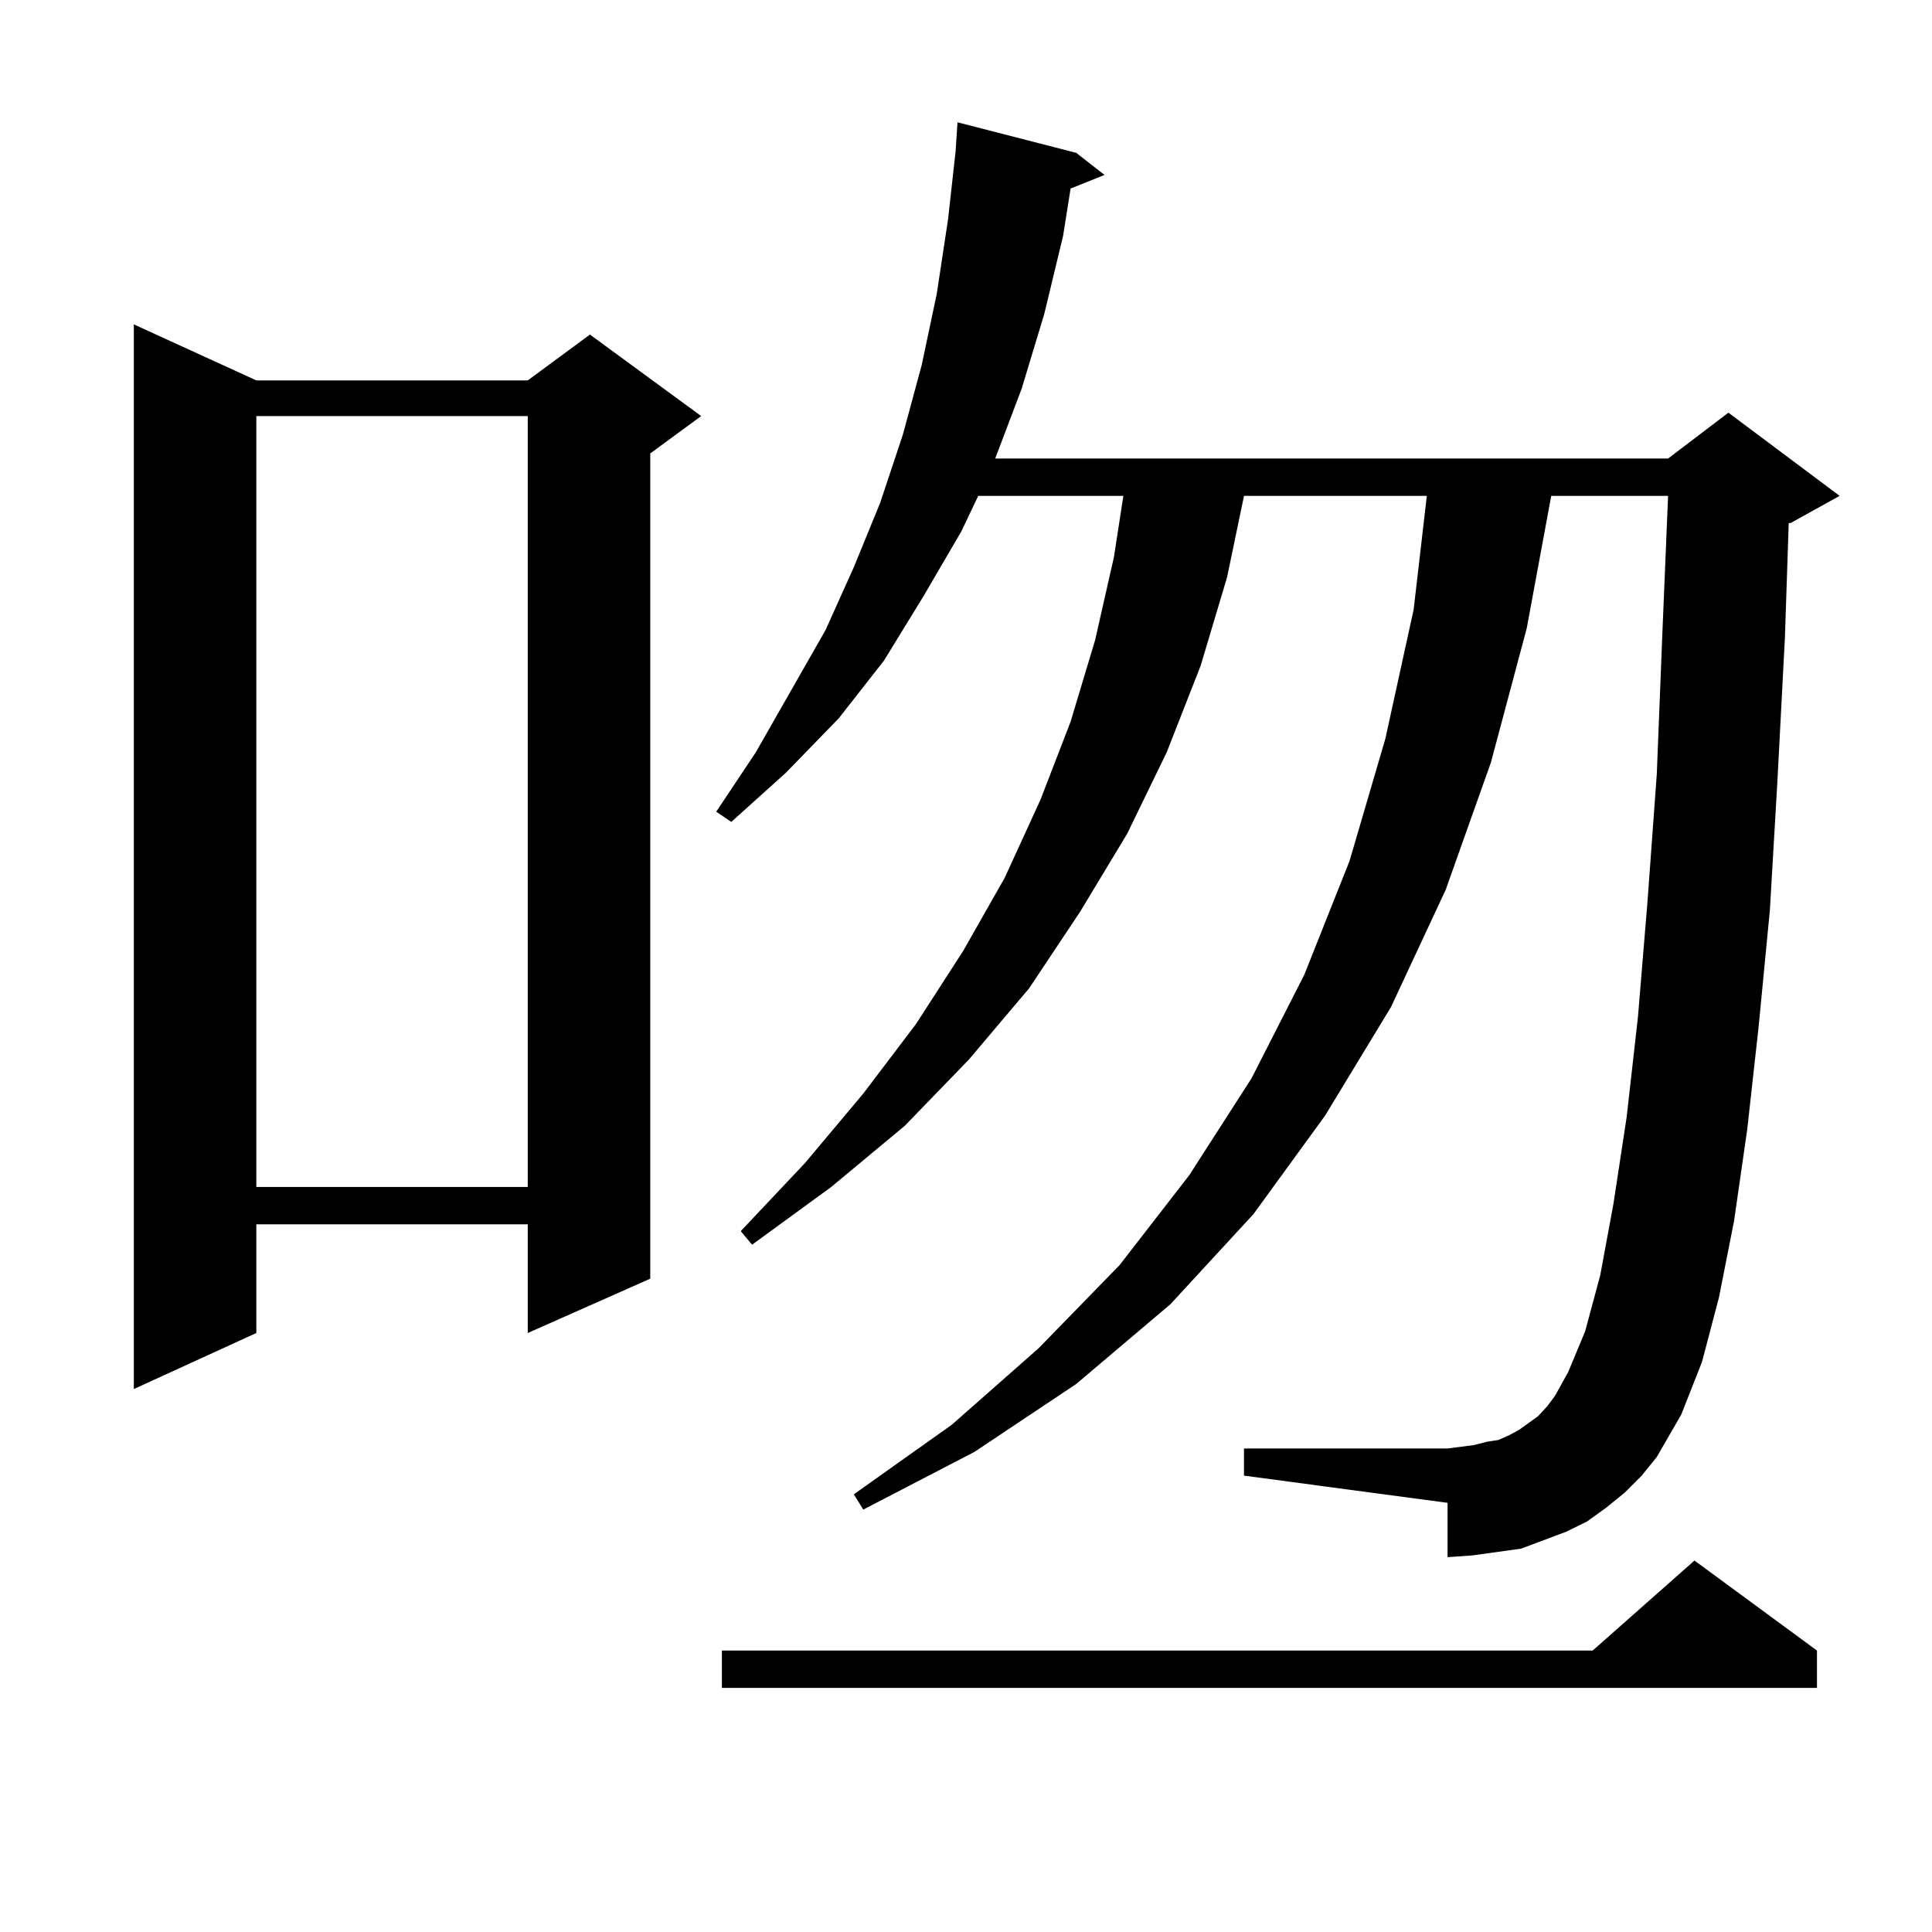
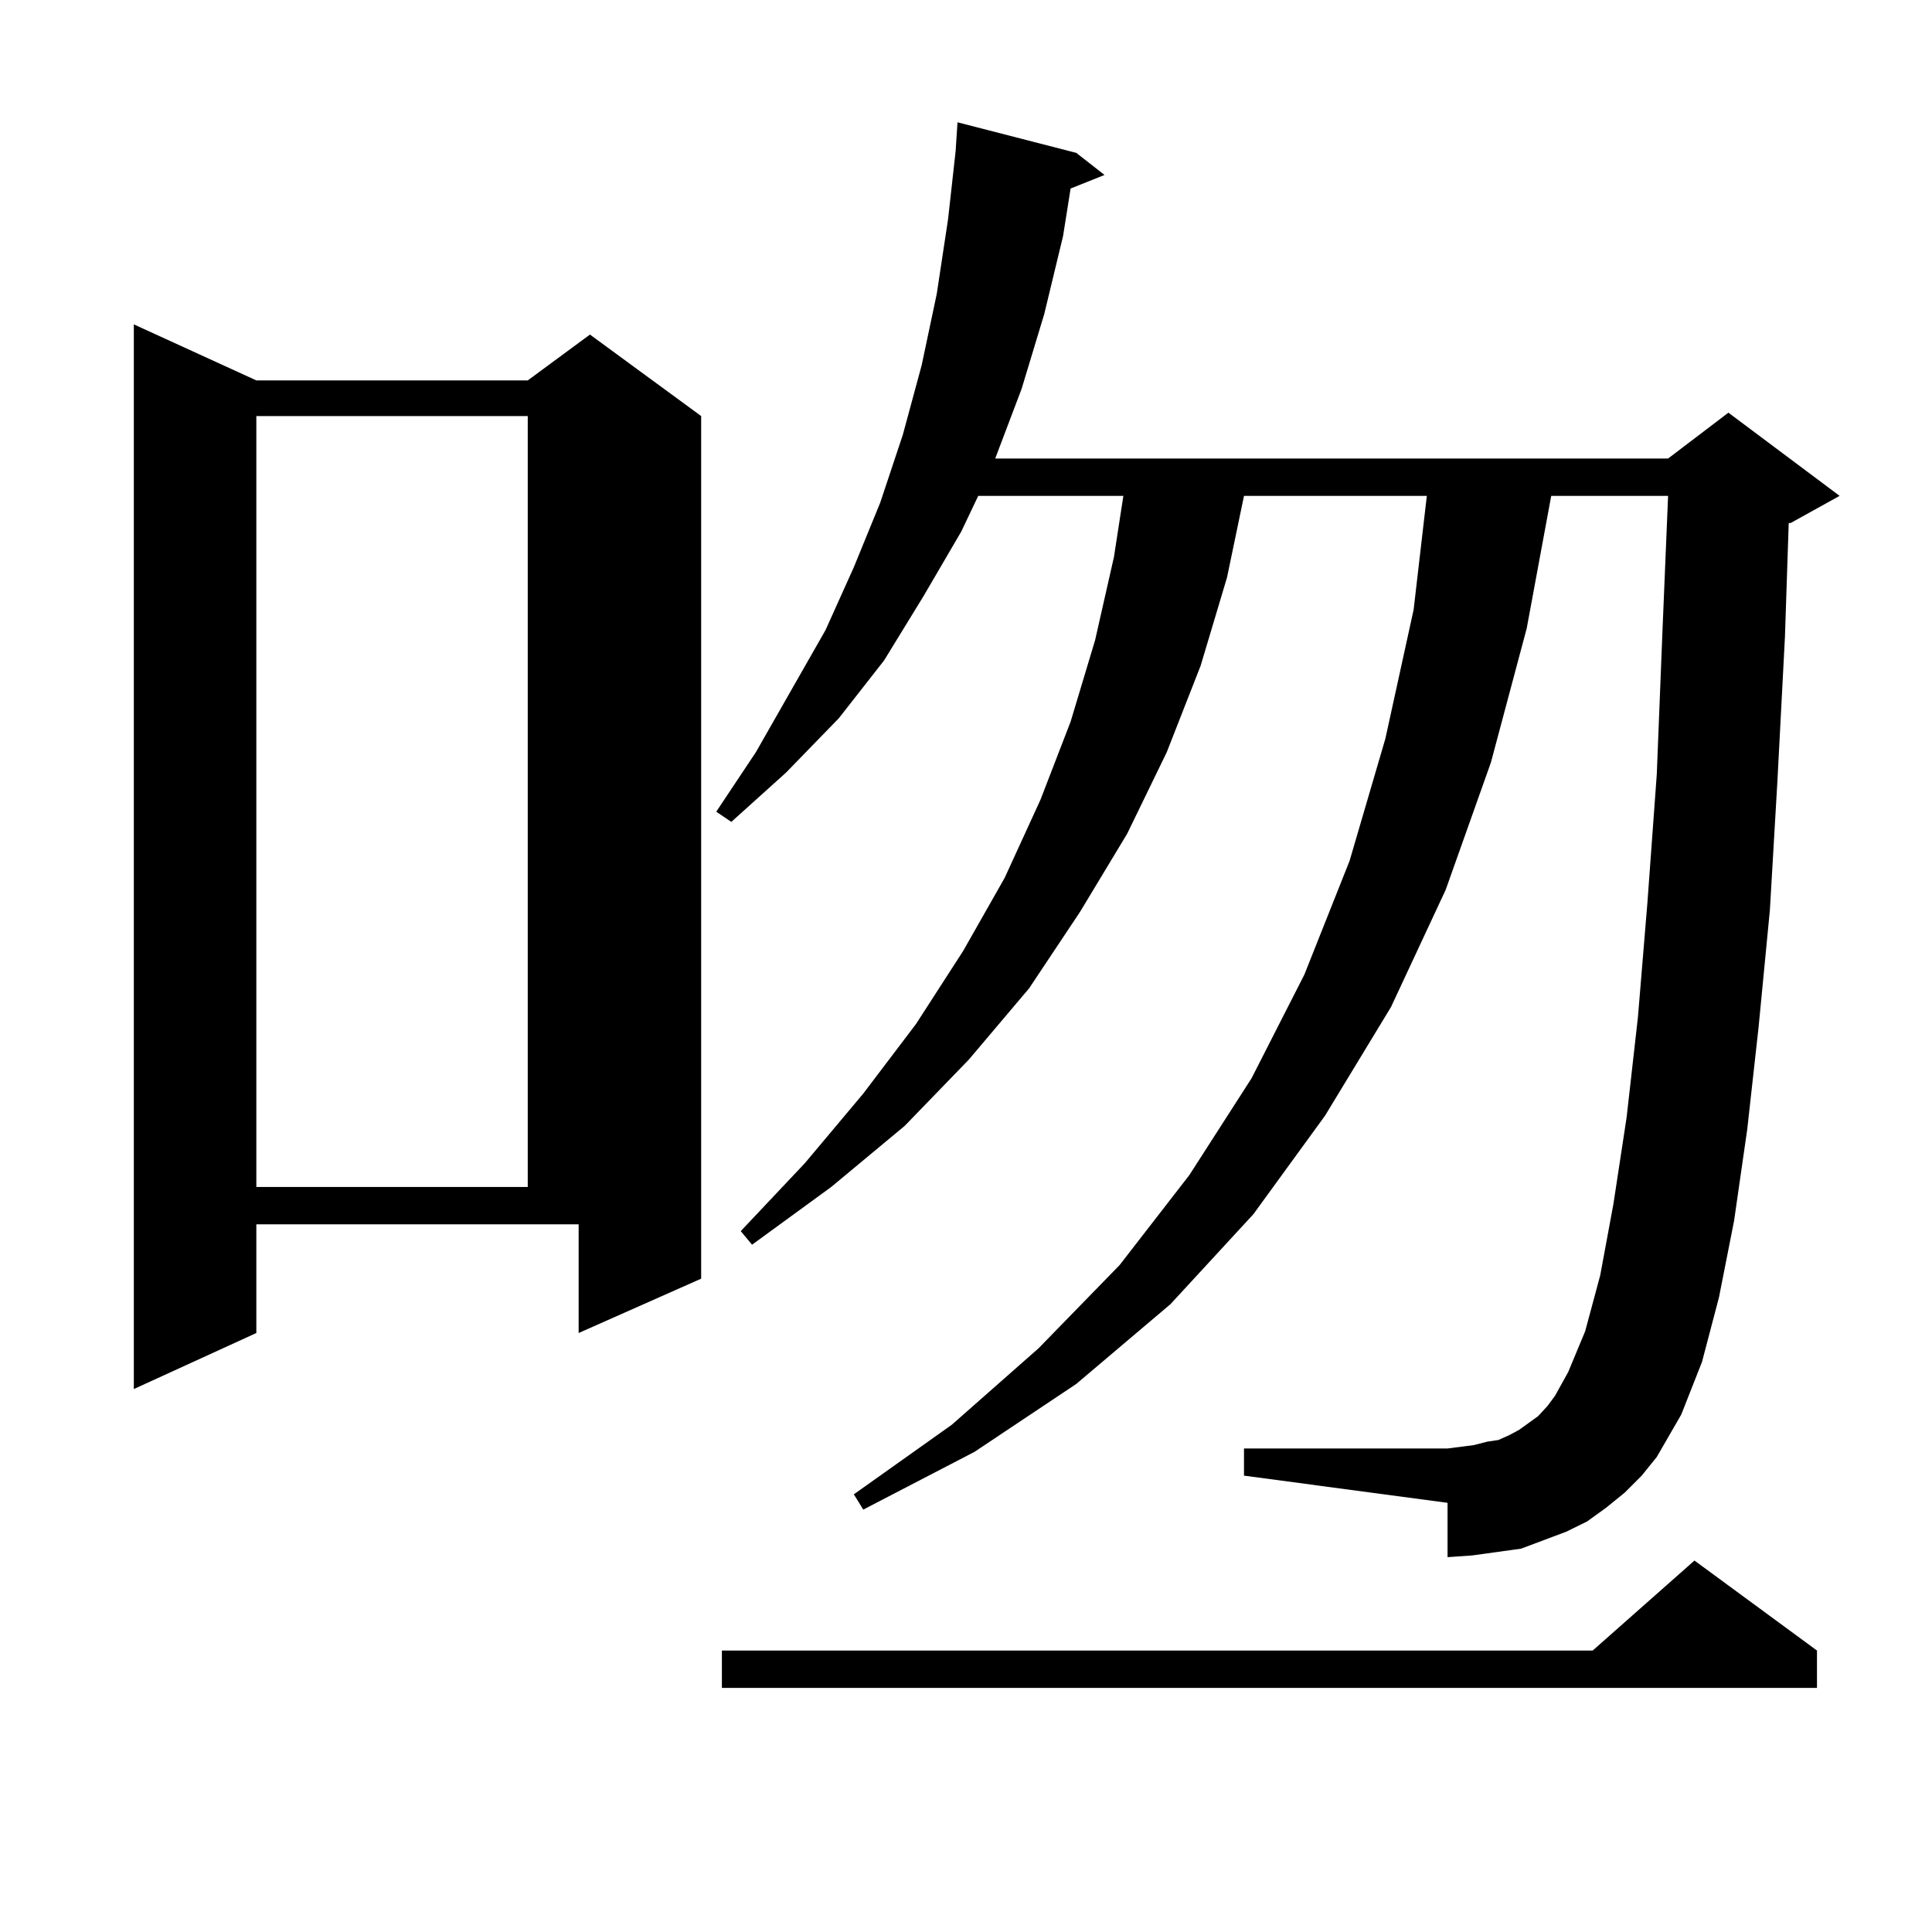
<svg xmlns="http://www.w3.org/2000/svg" version="1.1" id="图层_1" x="0px" y="0px" width="1000px" height="1000px" viewBox="0 0 1000 1000" enable-background="new 0 0 1000 1000" xml:space="preserve">
-   <path d="M132.68,196.898h140.484l32.194-23.73l57.56,42.188l-26.341,19.336V661.84l-63.413,28.125v-56.25H132.68v56.25  l-63.413,29.004V167.895L132.68,196.898z M132.68,215.355v399.023h140.484V215.355H132.68z M840.956,772.582l-9.756,7.91  l-9.756,7.031l-10.731,5.273l-11.707,4.395l-11.707,4.395l-12.683,1.758l-12.683,1.758l-12.683,0.879v-28.125l-105.363-14.063  V749.73H749.25l6.829-0.879l6.829-0.879l6.829-1.758l5.854-0.879l5.854-2.637l4.878-2.637l9.756-7.031l4.878-5.273l3.902-5.273  l6.829-12.305l8.78-21.094l7.805-29.004l6.829-36.914l6.829-44.824l5.854-51.855l4.878-58.887l4.878-66.797l2.927-73.828  l2.927-70.313h-60.486l-12.683,68.555l-18.536,69.434l-23.414,65.918l-28.292,60.645l-34.146,56.25l-37.072,50.977l-42.926,46.582  l-48.779,41.309l-52.682,35.156l-57.56,29.883l-4.878-7.91l50.73-36.035l44.877-39.551l41.95-43.066l36.097-46.582l32.194-50.098  l27.316-53.613l23.414-58.887l18.536-63.281l14.634-66.797l6.829-58.887h-94.632l-8.78,42.188l-13.658,45.703l-17.561,44.824  l-20.487,42.188l-24.39,40.43l-26.341,39.551l-31.219,36.914l-33.17,34.277l-38.048,31.641l-40.975,29.883l-5.854-7.031  l33.17-35.156l30.243-36.035l27.316-36.035l24.39-37.793l21.463-37.793l18.536-40.43l15.609-40.43l12.683-42.188l9.756-43.066  l4.878-31.641h-75.12l-8.78,18.457l-19.512,33.398l-20.487,33.398l-23.414,29.883l-27.316,28.125l-28.292,25.488l-7.805-5.273  l20.487-30.762l36.097-63.281l14.634-32.52l13.658-33.398l11.707-35.156l9.756-36.035l7.805-36.914l5.854-38.672l3.902-35.156  l0.976-14.941l61.462,15.82l14.634,11.426l-17.561,7.031l-3.902,24.609l-9.756,40.43l-11.707,38.672l-13.658,36.035h348.284  l31.219-23.73l57.56,43.066l-25.365,14.063h-0.976l-1.951,58.887l-3.902,74.707l-3.902,66.797l-5.854,60.645l-5.854,52.734  l-6.829,47.461l-7.805,39.551l-8.78,33.398l-10.731,27.246l-12.683,21.973l-7.805,9.668L840.956,772.582z M940.465,854.32v19.336  H373.65V854.32h450.721l52.682-46.582L940.465,854.32z" />
+   <path d="M132.68,196.898h140.484l32.194-23.73l57.56,42.188V661.84l-63.413,28.125v-56.25H132.68v56.25  l-63.413,29.004V167.895L132.68,196.898z M132.68,215.355v399.023h140.484V215.355H132.68z M840.956,772.582l-9.756,7.91  l-9.756,7.031l-10.731,5.273l-11.707,4.395l-11.707,4.395l-12.683,1.758l-12.683,1.758l-12.683,0.879v-28.125l-105.363-14.063  V749.73H749.25l6.829-0.879l6.829-0.879l6.829-1.758l5.854-0.879l5.854-2.637l4.878-2.637l9.756-7.031l4.878-5.273l3.902-5.273  l6.829-12.305l8.78-21.094l7.805-29.004l6.829-36.914l6.829-44.824l5.854-51.855l4.878-58.887l4.878-66.797l2.927-73.828  l2.927-70.313h-60.486l-12.683,68.555l-18.536,69.434l-23.414,65.918l-28.292,60.645l-34.146,56.25l-37.072,50.977l-42.926,46.582  l-48.779,41.309l-52.682,35.156l-57.56,29.883l-4.878-7.91l50.73-36.035l44.877-39.551l41.95-43.066l36.097-46.582l32.194-50.098  l27.316-53.613l23.414-58.887l18.536-63.281l14.634-66.797l6.829-58.887h-94.632l-8.78,42.188l-13.658,45.703l-17.561,44.824  l-20.487,42.188l-24.39,40.43l-26.341,39.551l-31.219,36.914l-33.17,34.277l-38.048,31.641l-40.975,29.883l-5.854-7.031  l33.17-35.156l30.243-36.035l27.316-36.035l24.39-37.793l21.463-37.793l18.536-40.43l15.609-40.43l12.683-42.188l9.756-43.066  l4.878-31.641h-75.12l-8.78,18.457l-19.512,33.398l-20.487,33.398l-23.414,29.883l-27.316,28.125l-28.292,25.488l-7.805-5.273  l20.487-30.762l36.097-63.281l14.634-32.52l13.658-33.398l11.707-35.156l9.756-36.035l7.805-36.914l5.854-38.672l3.902-35.156  l0.976-14.941l61.462,15.82l14.634,11.426l-17.561,7.031l-3.902,24.609l-9.756,40.43l-11.707,38.672l-13.658,36.035h348.284  l31.219-23.73l57.56,43.066l-25.365,14.063h-0.976l-1.951,58.887l-3.902,74.707l-3.902,66.797l-5.854,60.645l-5.854,52.734  l-6.829,47.461l-7.805,39.551l-8.78,33.398l-10.731,27.246l-12.683,21.973l-7.805,9.668L840.956,772.582z M940.465,854.32v19.336  H373.65V854.32h450.721l52.682-46.582L940.465,854.32z" />
</svg>